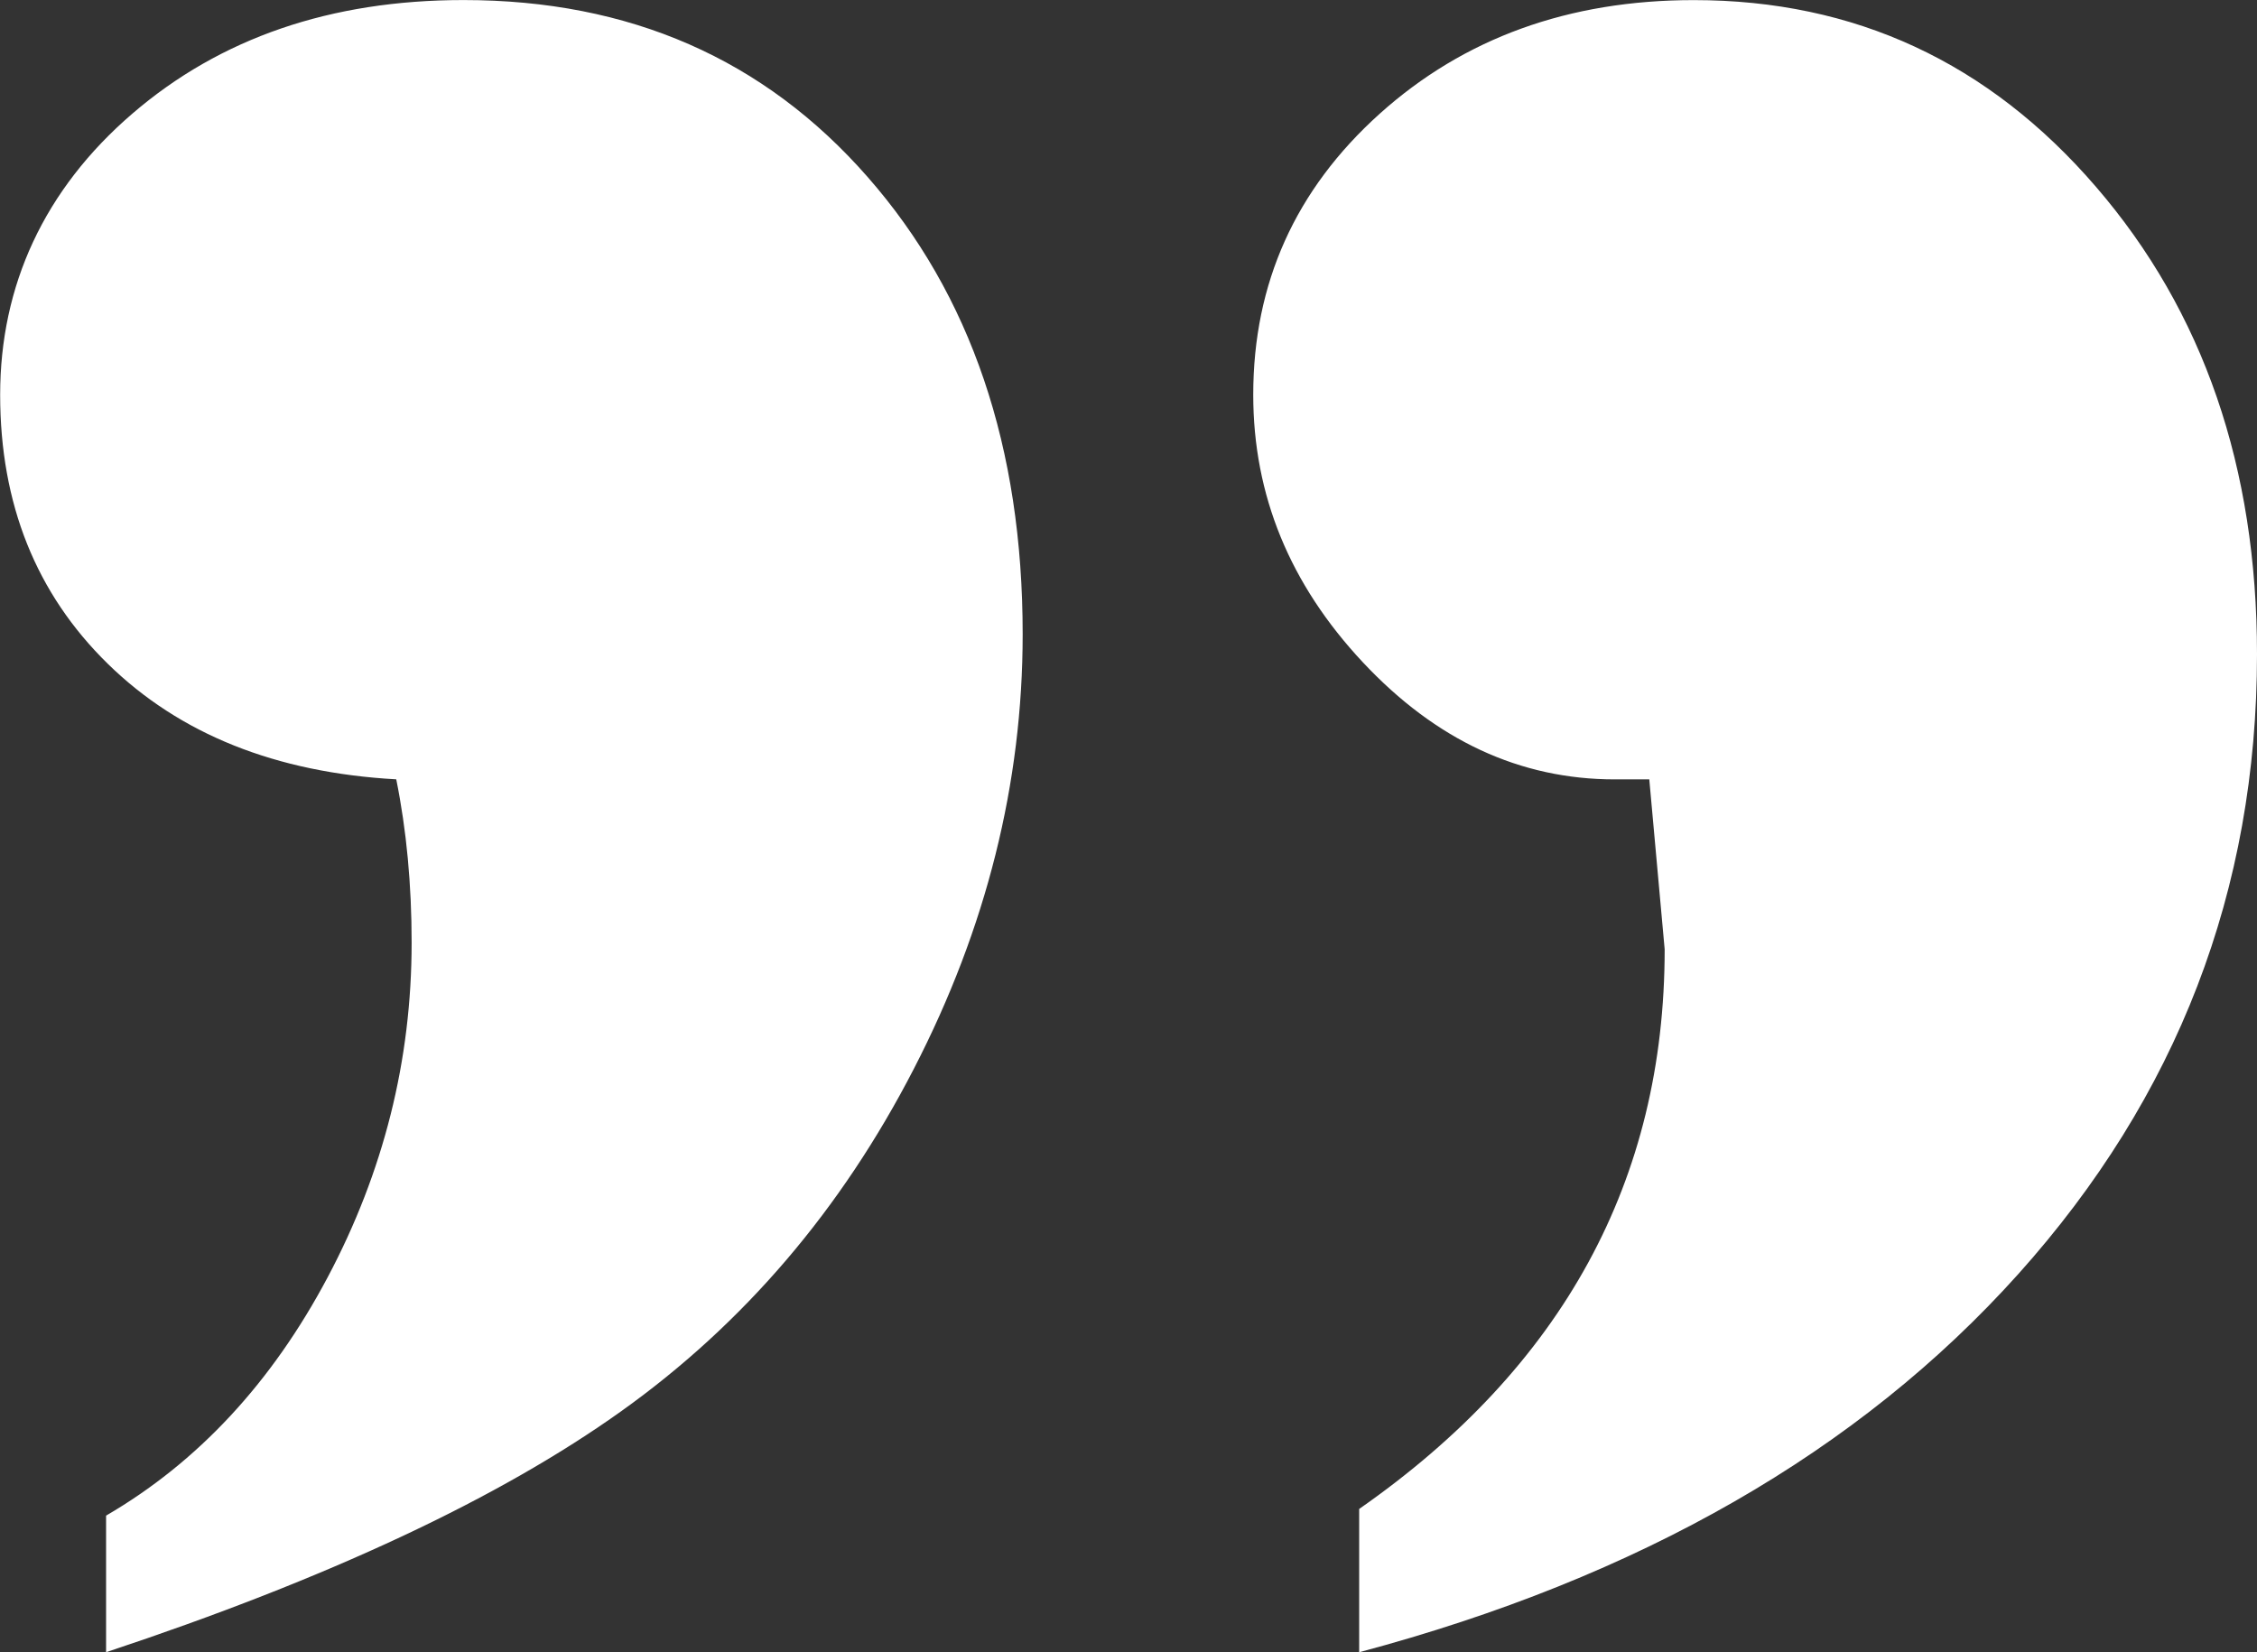
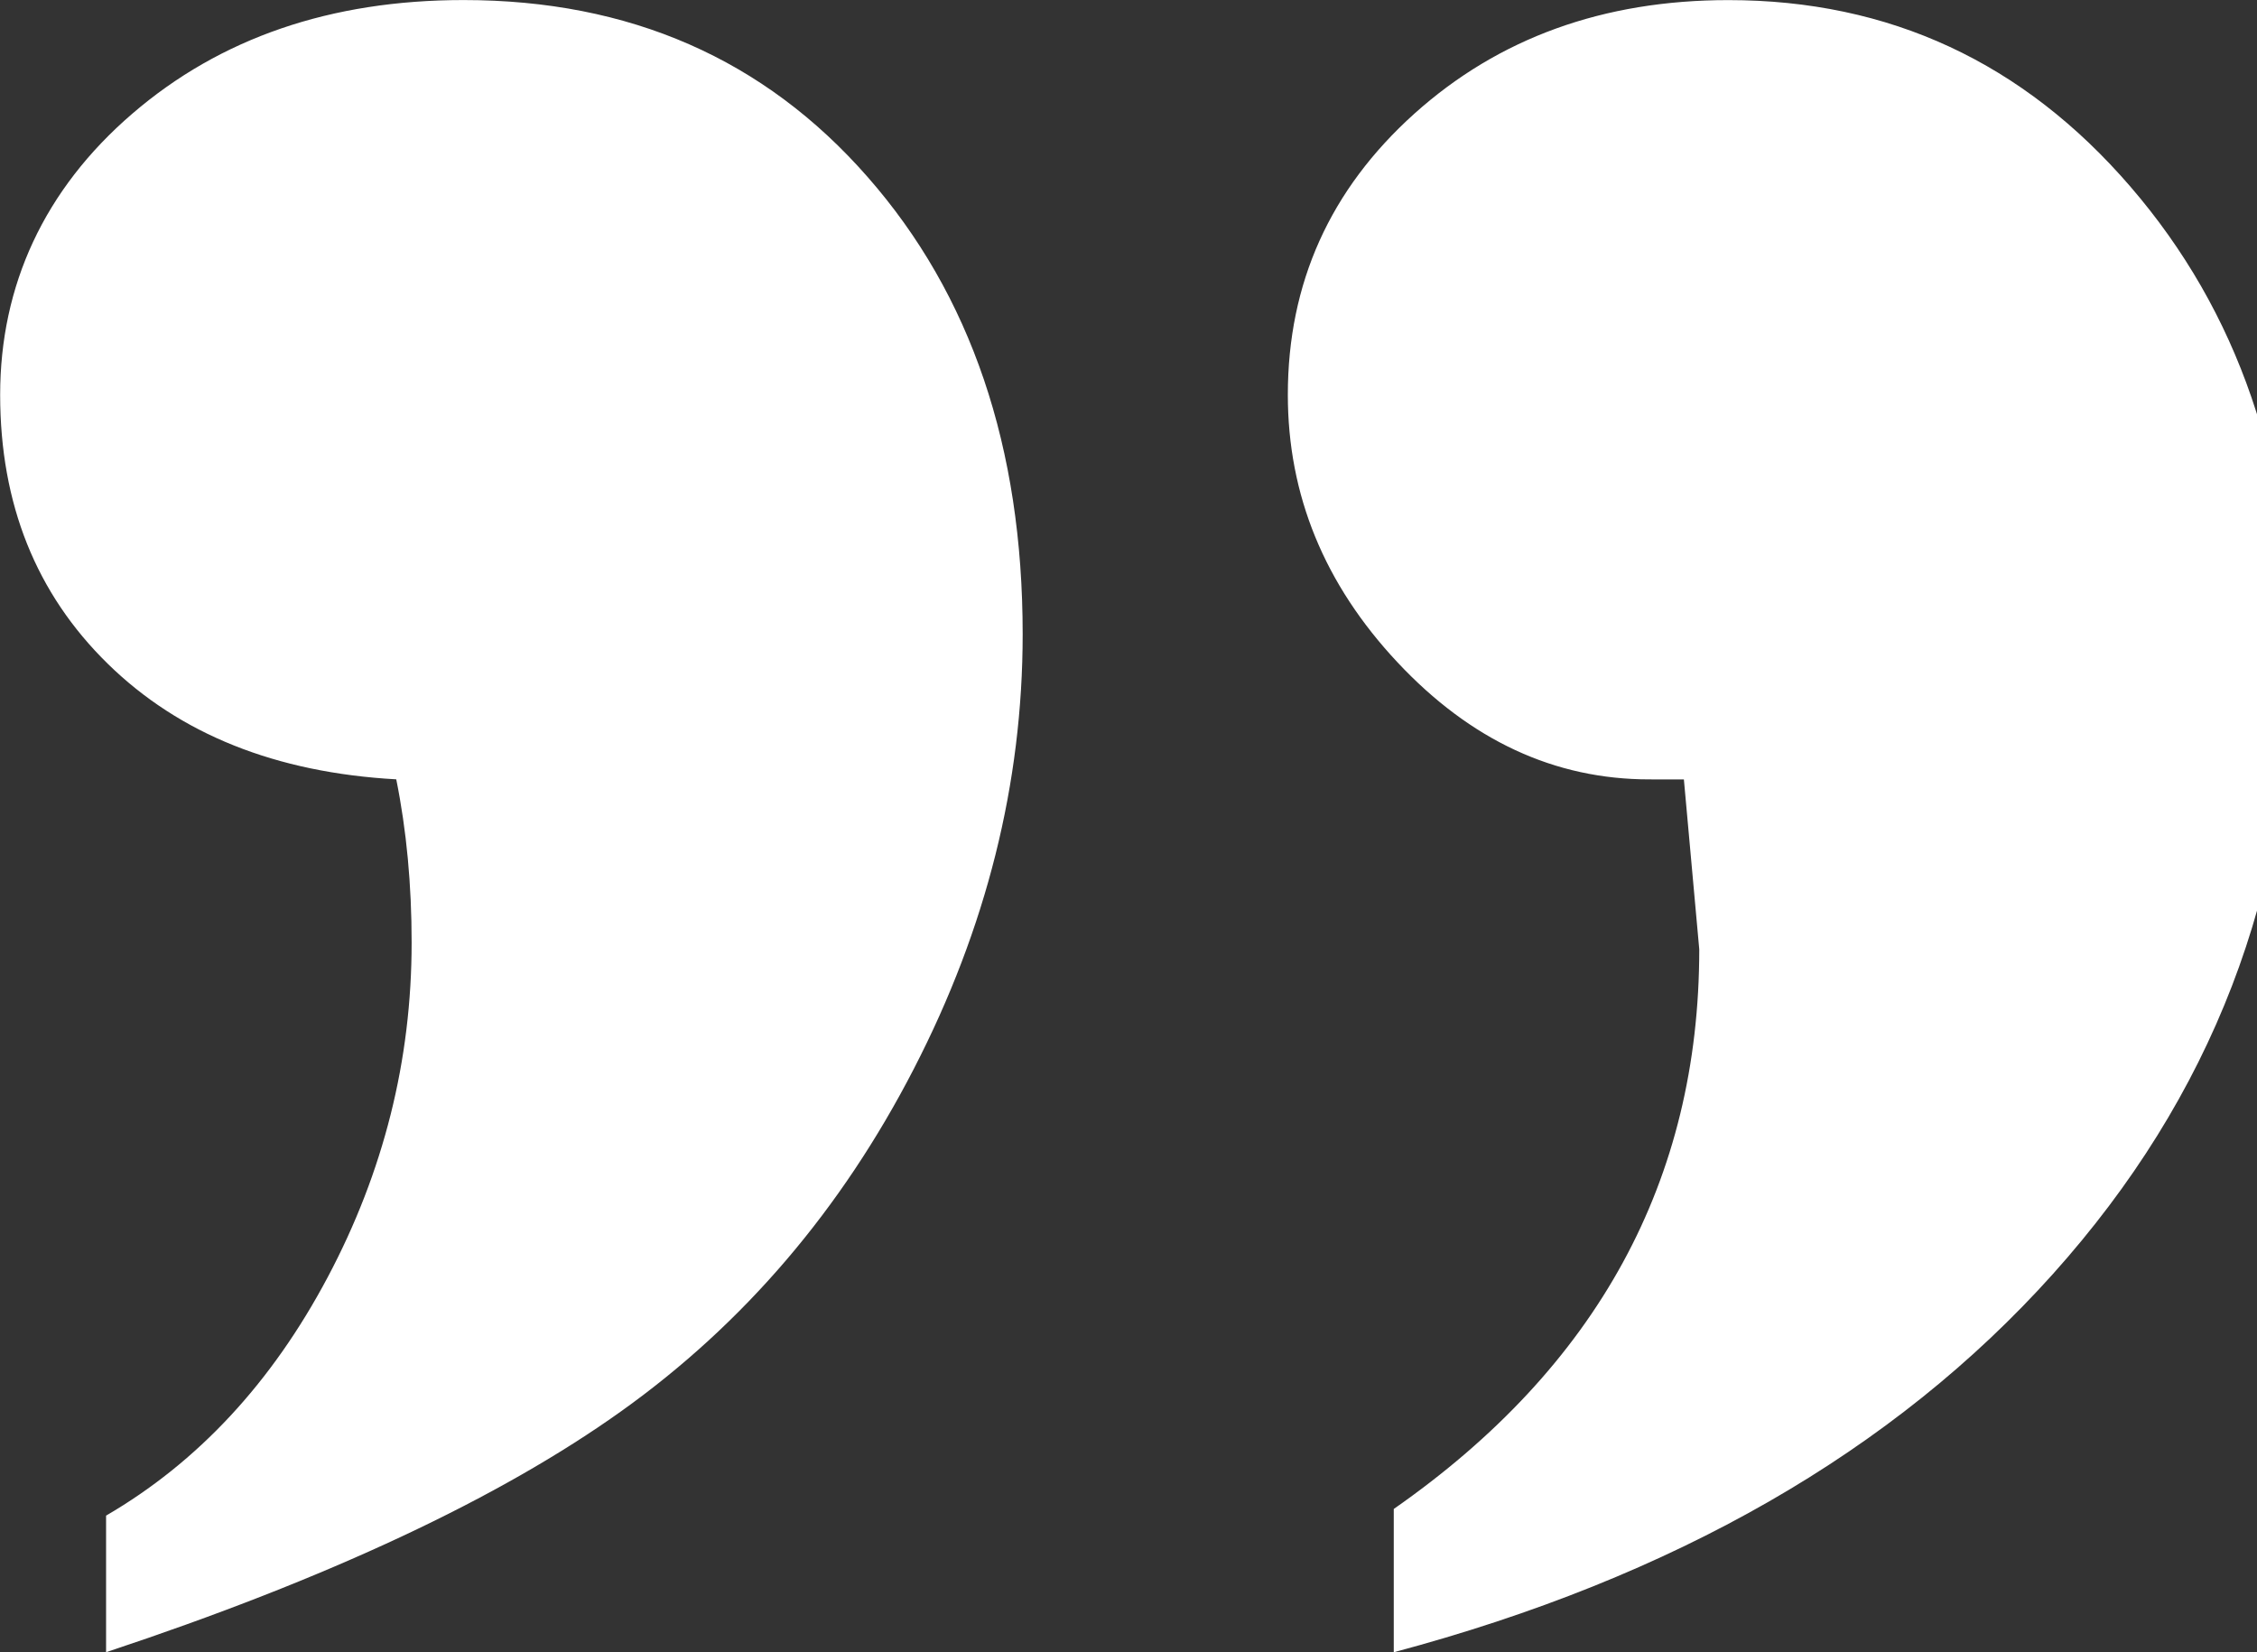
<svg xmlns="http://www.w3.org/2000/svg" fill="#ffffff" height="322.4" preserveAspectRatio="xMidYMid meet" version="1" viewBox="31.8 102.8 440.4 322.4" width="440.4" zoomAndPan="magnify">
  <rect x="31.8" y="102.8" width="440.4" height="322.4" fill="#333333" stroke="none" />
  <g id="change1_1">
-     <path d="M353.64,254.89h-6.75c-18.51,0-34.9-7.62-49.16-22.85-14.26-15.23-21.39-32.62-21.39-52.2,0-21.77,8.23-40.05,24.67-54.84,16.46-14.79,36.9-22.18,61.3-22.18,31.4,0,57.56,12.15,78.49,36.46,20.95,24.31,31.4,54.71,31.4,91.19,0,46.02-15.53,86.34-46.59,120.96-31.06,34.62-73.93,59.21-128.6,73.79v-27.96c39.75-27.73,59.61-64.14,59.61-109.21l-3-33.15ZM52.5,425.21v-26.65c17.89-10.42,32.3-25.91,43.23-46.5s16.39-42.35,16.39-65.32c0-11.27-.99-21.9-3-31.86-23.5-1.31-42.26-8.82-56.27-22.53s-21.02-31.21-21.02-52.52,8.59-40.05,25.78-54.84c17.18-14.79,38.74-22.18,64.65-22.18,32.39,0,58.66,11.5,78.83,34.52,20.19,23,30.26,52.75,30.26,89.23,0,29.08-7.07,57.35-21.23,84.8-14.14,27.45-33.15,49.71-57.01,66.76-23.84,17.05-57.37,32.75-100.6,47.09Z" />
+     <path d="M353.64,254.89c-18.51,0-34.9-7.62-49.16-22.85-14.26-15.23-21.39-32.62-21.39-52.2,0-21.77,8.23-40.05,24.67-54.84,16.46-14.79,36.9-22.18,61.3-22.18,31.4,0,57.56,12.15,78.49,36.46,20.95,24.31,31.4,54.71,31.4,91.19,0,46.02-15.53,86.34-46.59,120.96-31.06,34.62-73.93,59.21-128.6,73.79v-27.96c39.75-27.73,59.61-64.14,59.61-109.21l-3-33.15ZM52.5,425.21v-26.65c17.89-10.42,32.3-25.91,43.23-46.5s16.39-42.35,16.39-65.32c0-11.27-.99-21.9-3-31.86-23.5-1.31-42.26-8.82-56.27-22.53s-21.02-31.21-21.02-52.52,8.59-40.05,25.78-54.84c17.18-14.79,38.74-22.18,64.65-22.18,32.39,0,58.66,11.5,78.83,34.52,20.19,23,30.26,52.75,30.26,89.23,0,29.08-7.07,57.35-21.23,84.8-14.14,27.45-33.15,49.71-57.01,66.76-23.84,17.05-57.37,32.75-100.6,47.09Z" />
  </g>
</svg>